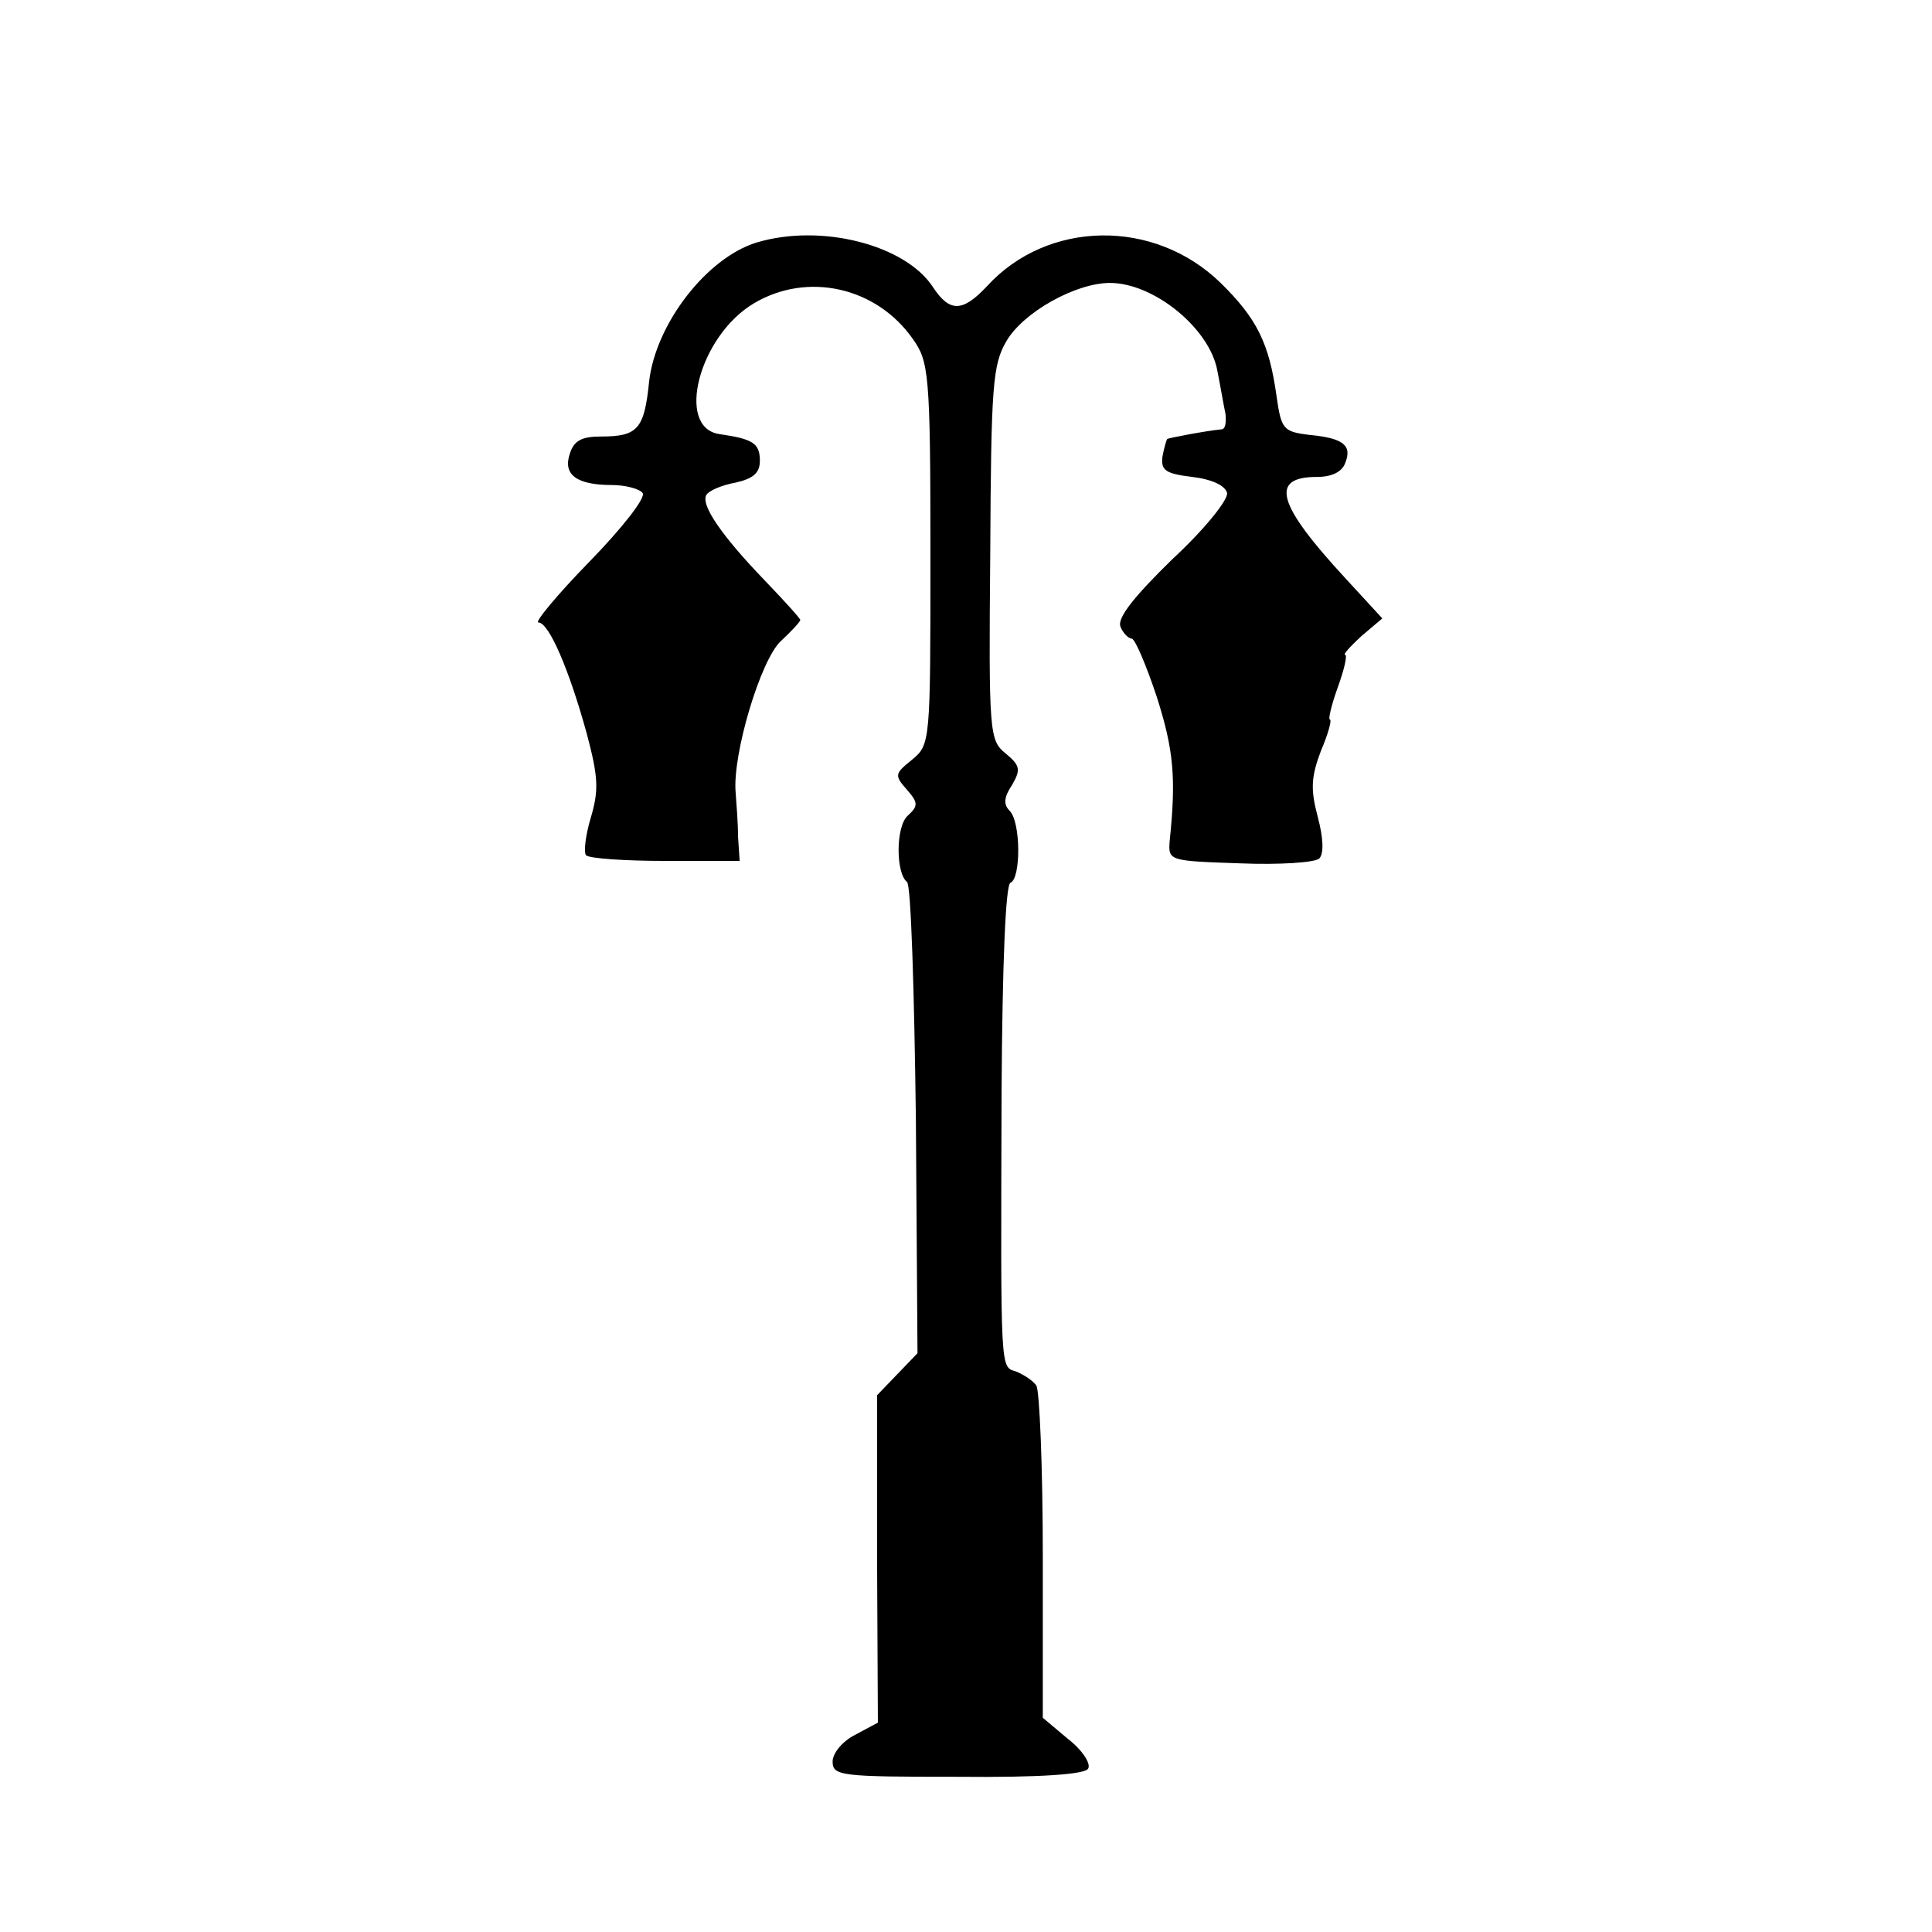
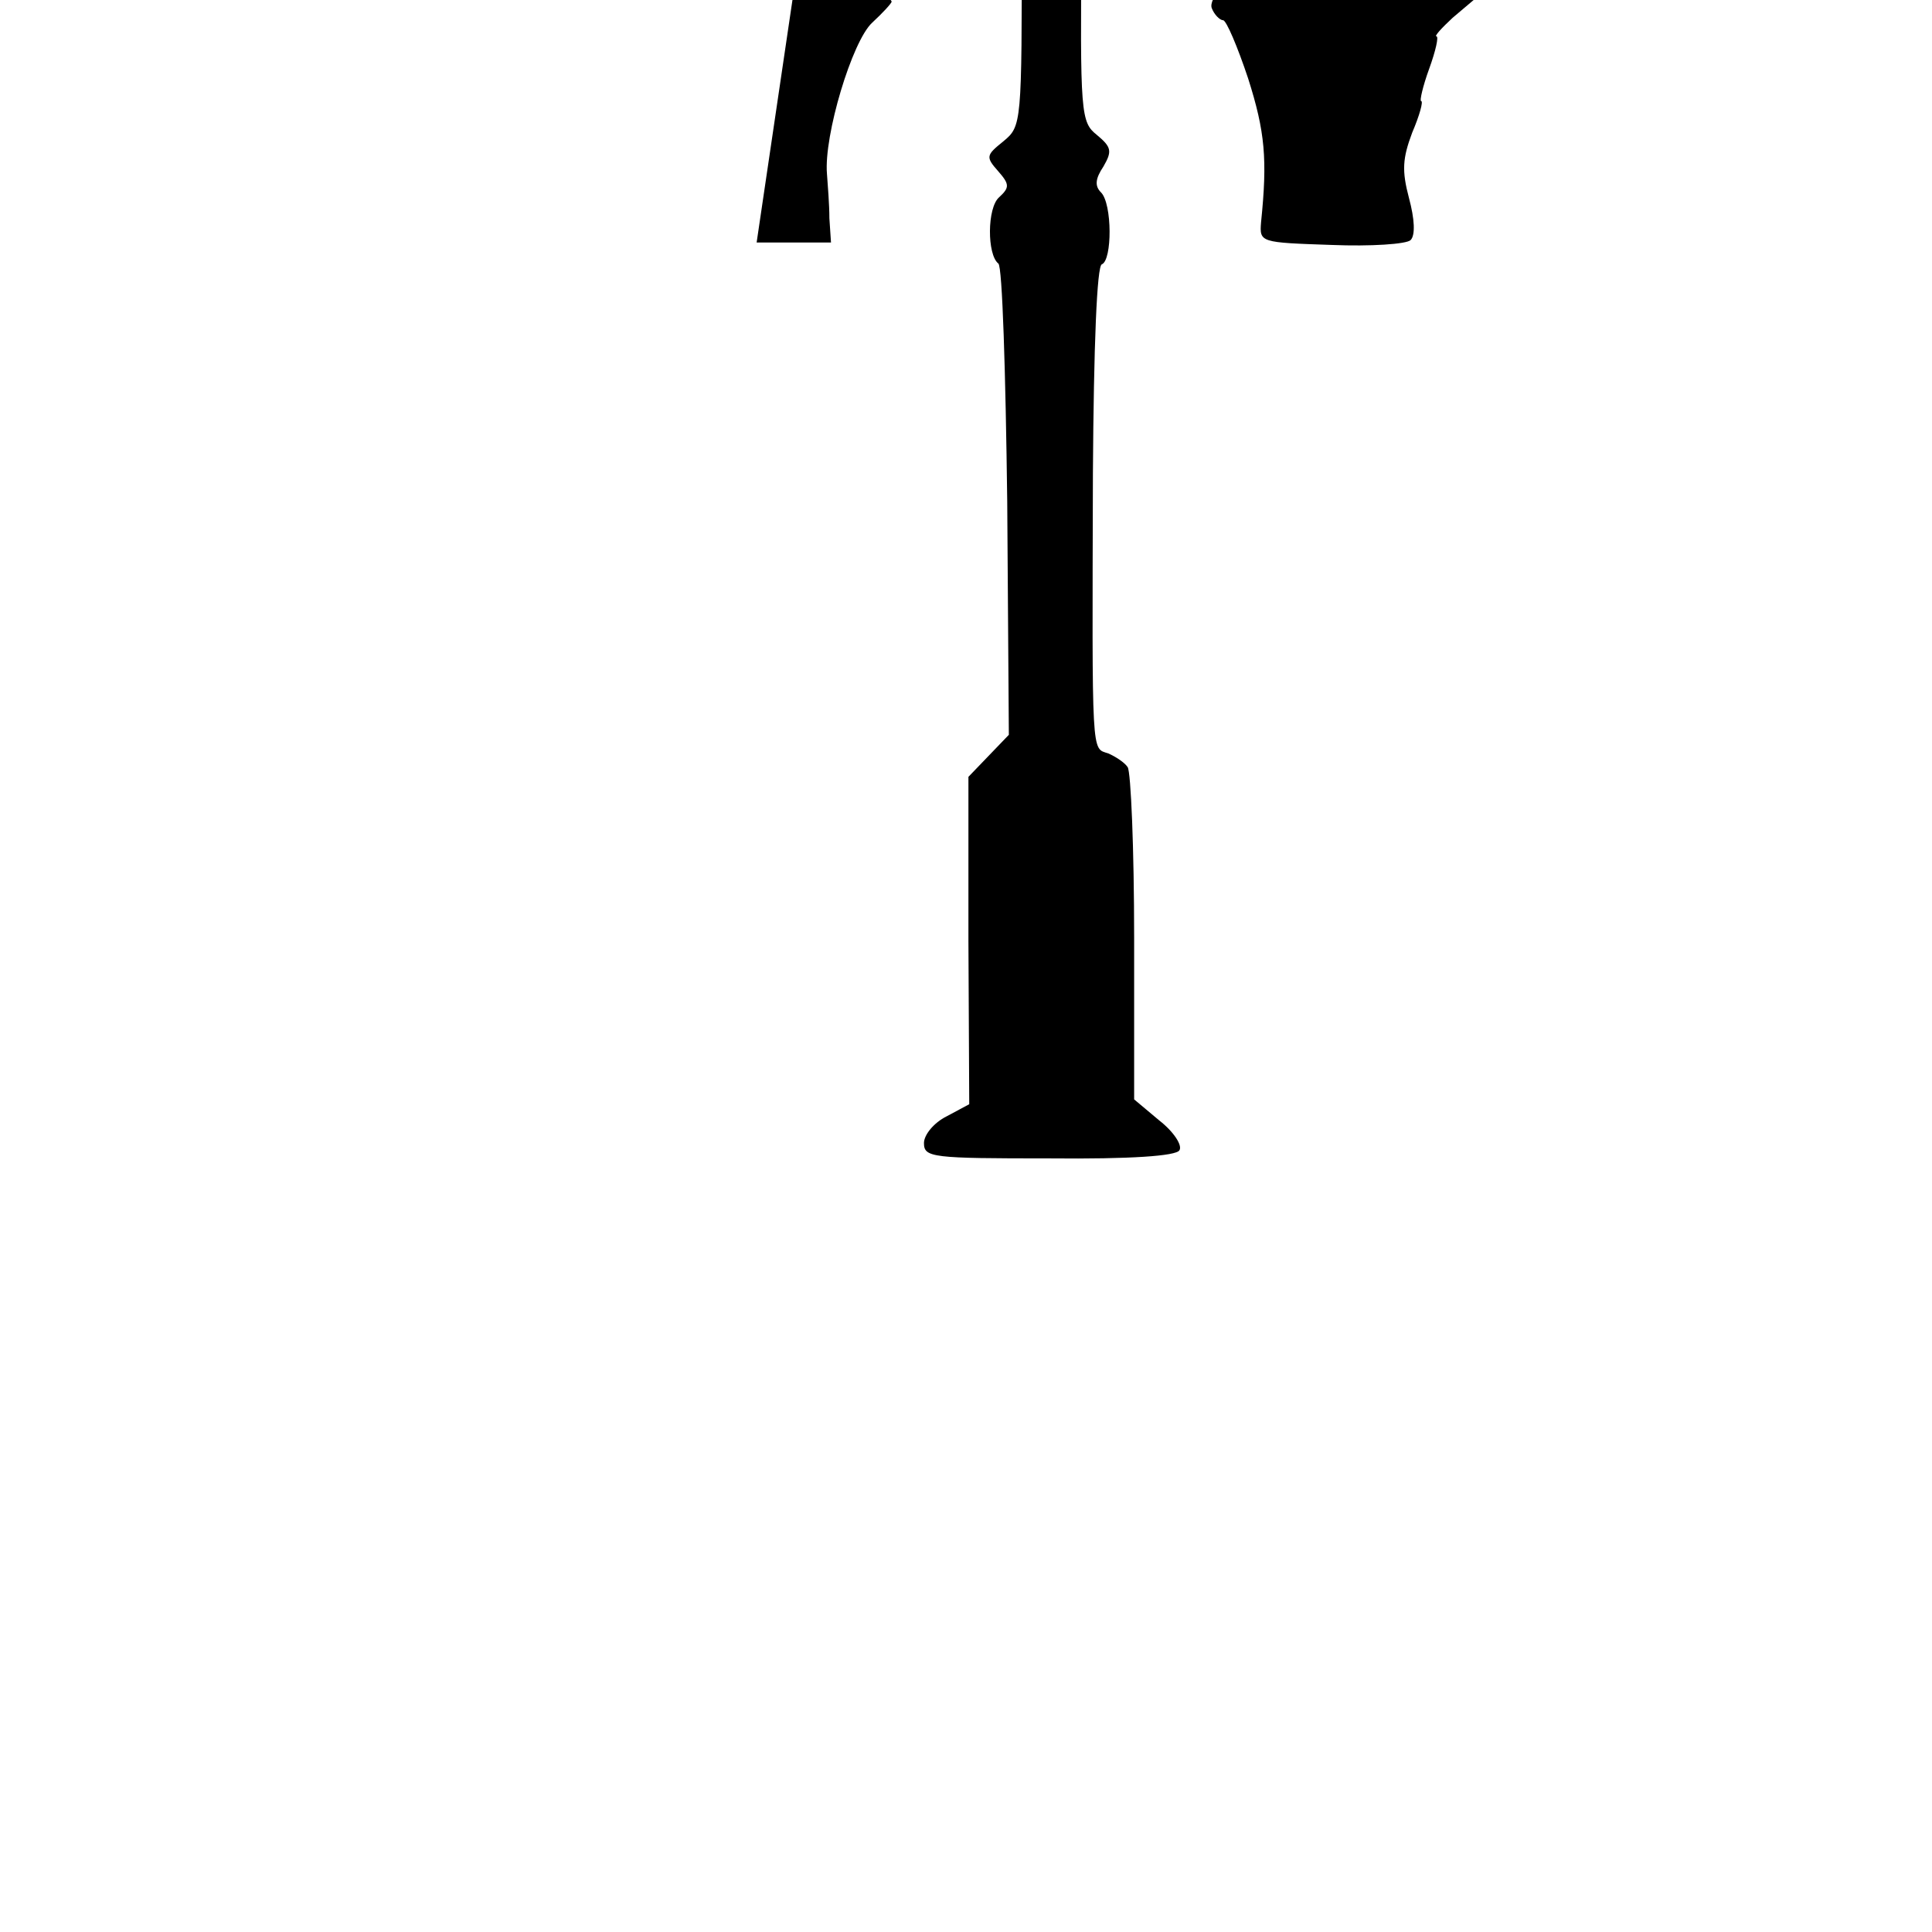
<svg xmlns="http://www.w3.org/2000/svg" version="1.0" width="239pt" height="239pt" viewBox="0 0 239 239" preserveAspectRatio="xMidYMid meet">
  <g transform="translate(0,239) scale(0.1,-0.1)" fill="#000000" stroke="none">
-     <path d="M936 2090 c-62 -19 -125 -101 -133 -172 -6 -59 -14 -68 -60 -68 -23 0 -33 -5 -38 -21 -9 -26 8 -39 52 -39 17 0 35 -5 38 -10 4 -6 -26 -44 -66 -85 -40 -41 -68 -75 -63 -75 13 0 38 -58 60 -138 14 -53 15 -69 5 -103 -7 -23 -9 -44 -6 -47 4 -4 48 -7 98 -7 l92 0 -2 30 c0 17 -2 41 -3 55 -4 47 31 164 56 187 13 12 24 24 24 26 0 2 -20 24 -44 49 -53 55 -80 94 -72 106 3 5 19 12 36 15 22 5 30 12 30 27 0 22 -9 27 -50 33 -55 8 -25 122 43 162 66 39 151 20 196 -44 20 -28 22 -42 22 -266 0 -234 0 -236 -23 -255 -21 -17 -22 -19 -6 -37 14 -16 14 -20 1 -32 -15 -13 -15 -71 -1 -82 5 -3 9 -135 11 -294 l2 -289 -25 -26 -25 -26 0 -203 1 -202 -28 -15 c-16 -8 -28 -23 -28 -33 0 -18 10 -19 155 -19 101 -1 157 3 161 10 4 6 -7 23 -25 37 l-31 26 0 200 c0 110 -4 205 -8 211 -4 6 -15 13 -24 17 -21 7 -20 -9 -19 347 1 159 5 256 11 258 13 5 13 75 -1 89 -8 8 -7 17 3 32 11 19 10 24 -8 39 -20 16 -21 25 -19 247 1 208 3 234 20 263 21 36 86 72 128 72 55 0 124 -57 133 -109 4 -20 8 -44 10 -53 1 -10 0 -18 -4 -19 -21 -2 -67 -11 -68 -12 -1 -1 -4 -11 -6 -22 -2 -17 4 -21 37 -25 25 -3 41 -11 43 -20 1 -9 -29 -46 -68 -82 -46 -45 -68 -72 -64 -83 3 -8 10 -15 14 -15 4 0 18 -33 31 -72 21 -66 24 -100 16 -178 -2 -25 -1 -25 87 -28 49 -2 93 1 98 6 6 6 5 26 -2 52 -9 34 -8 49 4 81 9 21 14 39 11 39 -2 0 2 18 10 40 8 22 12 40 9 40 -3 0 6 10 20 23 l26 22 -46 50 c-84 91 -94 125 -35 125 18 0 31 6 35 17 9 22 -2 31 -44 35 -33 4 -35 7 -41 49 -9 64 -24 95 -69 139 -82 80 -214 78 -289 -4 -30 -32 -46 -33 -67 -1 -34 52 -138 79 -218 55z" />
+     <path d="M936 2090 l92 0 -2 30 c0 17 -2 41 -3 55 -4 47 31 164 56 187 13 12 24 24 24 26 0 2 -20 24 -44 49 -53 55 -80 94 -72 106 3 5 19 12 36 15 22 5 30 12 30 27 0 22 -9 27 -50 33 -55 8 -25 122 43 162 66 39 151 20 196 -44 20 -28 22 -42 22 -266 0 -234 0 -236 -23 -255 -21 -17 -22 -19 -6 -37 14 -16 14 -20 1 -32 -15 -13 -15 -71 -1 -82 5 -3 9 -135 11 -294 l2 -289 -25 -26 -25 -26 0 -203 1 -202 -28 -15 c-16 -8 -28 -23 -28 -33 0 -18 10 -19 155 -19 101 -1 157 3 161 10 4 6 -7 23 -25 37 l-31 26 0 200 c0 110 -4 205 -8 211 -4 6 -15 13 -24 17 -21 7 -20 -9 -19 347 1 159 5 256 11 258 13 5 13 75 -1 89 -8 8 -7 17 3 32 11 19 10 24 -8 39 -20 16 -21 25 -19 247 1 208 3 234 20 263 21 36 86 72 128 72 55 0 124 -57 133 -109 4 -20 8 -44 10 -53 1 -10 0 -18 -4 -19 -21 -2 -67 -11 -68 -12 -1 -1 -4 -11 -6 -22 -2 -17 4 -21 37 -25 25 -3 41 -11 43 -20 1 -9 -29 -46 -68 -82 -46 -45 -68 -72 -64 -83 3 -8 10 -15 14 -15 4 0 18 -33 31 -72 21 -66 24 -100 16 -178 -2 -25 -1 -25 87 -28 49 -2 93 1 98 6 6 6 5 26 -2 52 -9 34 -8 49 4 81 9 21 14 39 11 39 -2 0 2 18 10 40 8 22 12 40 9 40 -3 0 6 10 20 23 l26 22 -46 50 c-84 91 -94 125 -35 125 18 0 31 6 35 17 9 22 -2 31 -44 35 -33 4 -35 7 -41 49 -9 64 -24 95 -69 139 -82 80 -214 78 -289 -4 -30 -32 -46 -33 -67 -1 -34 52 -138 79 -218 55z" />
  </g>
</svg>